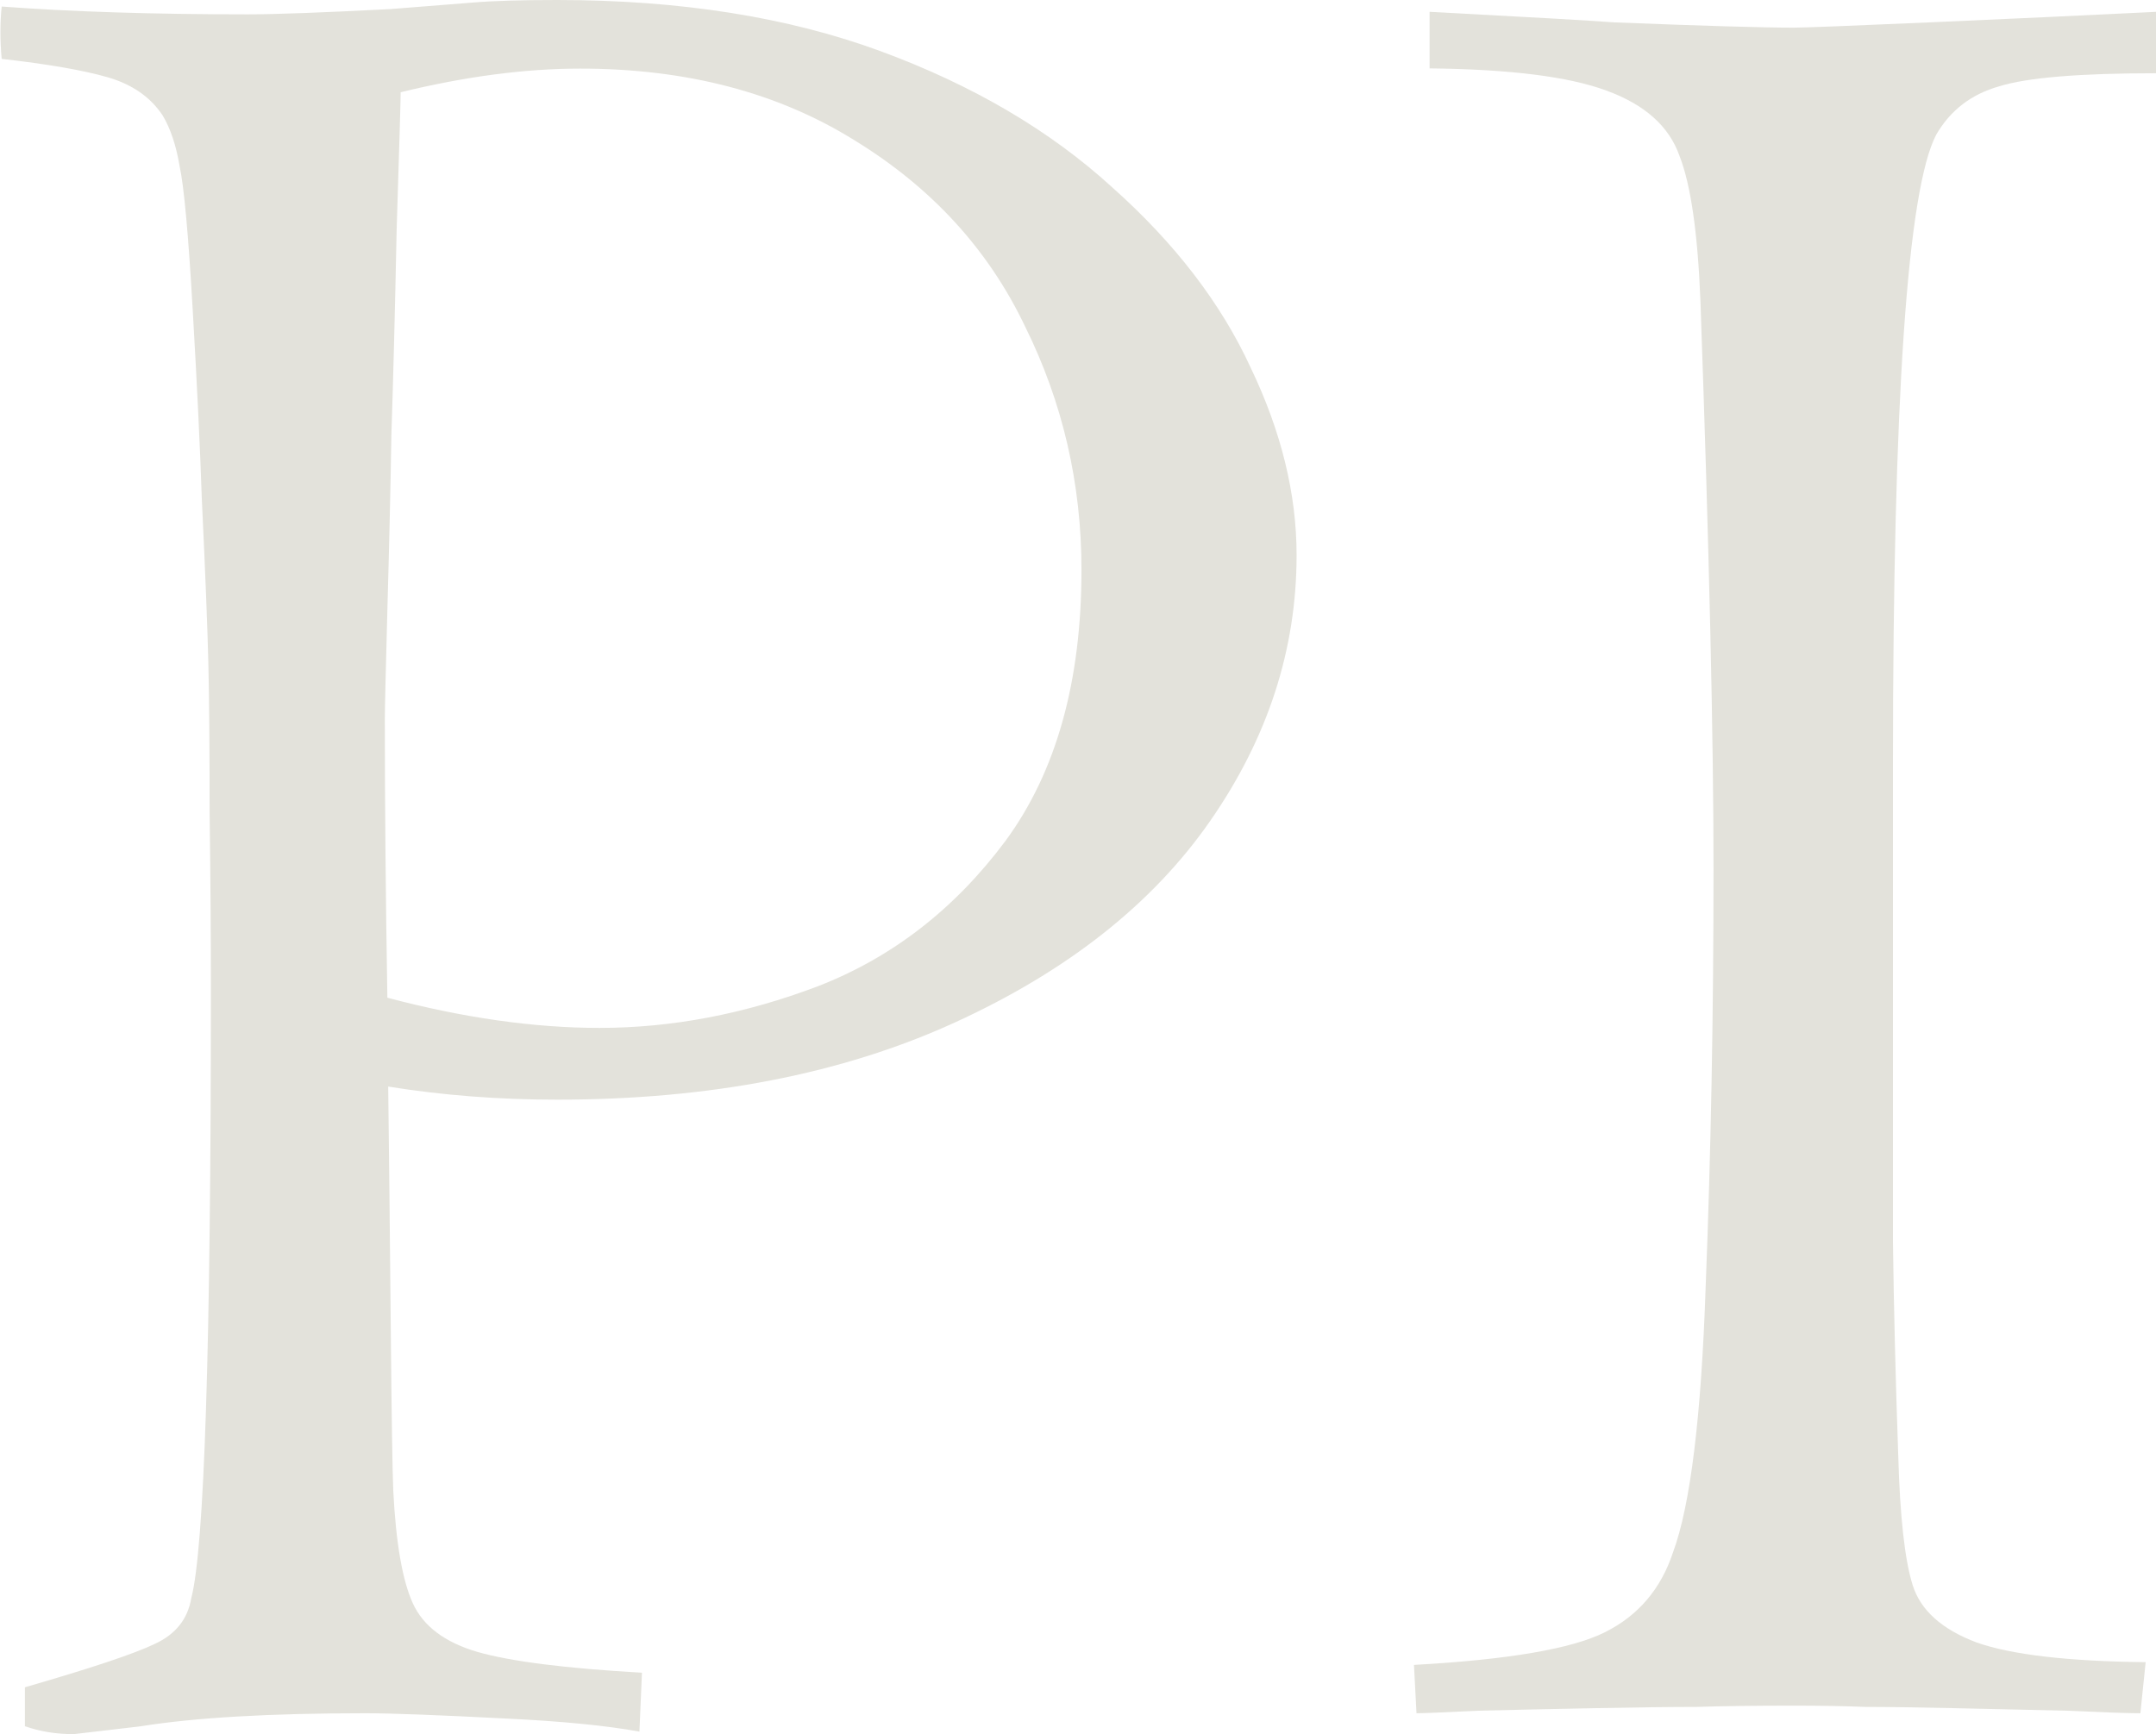
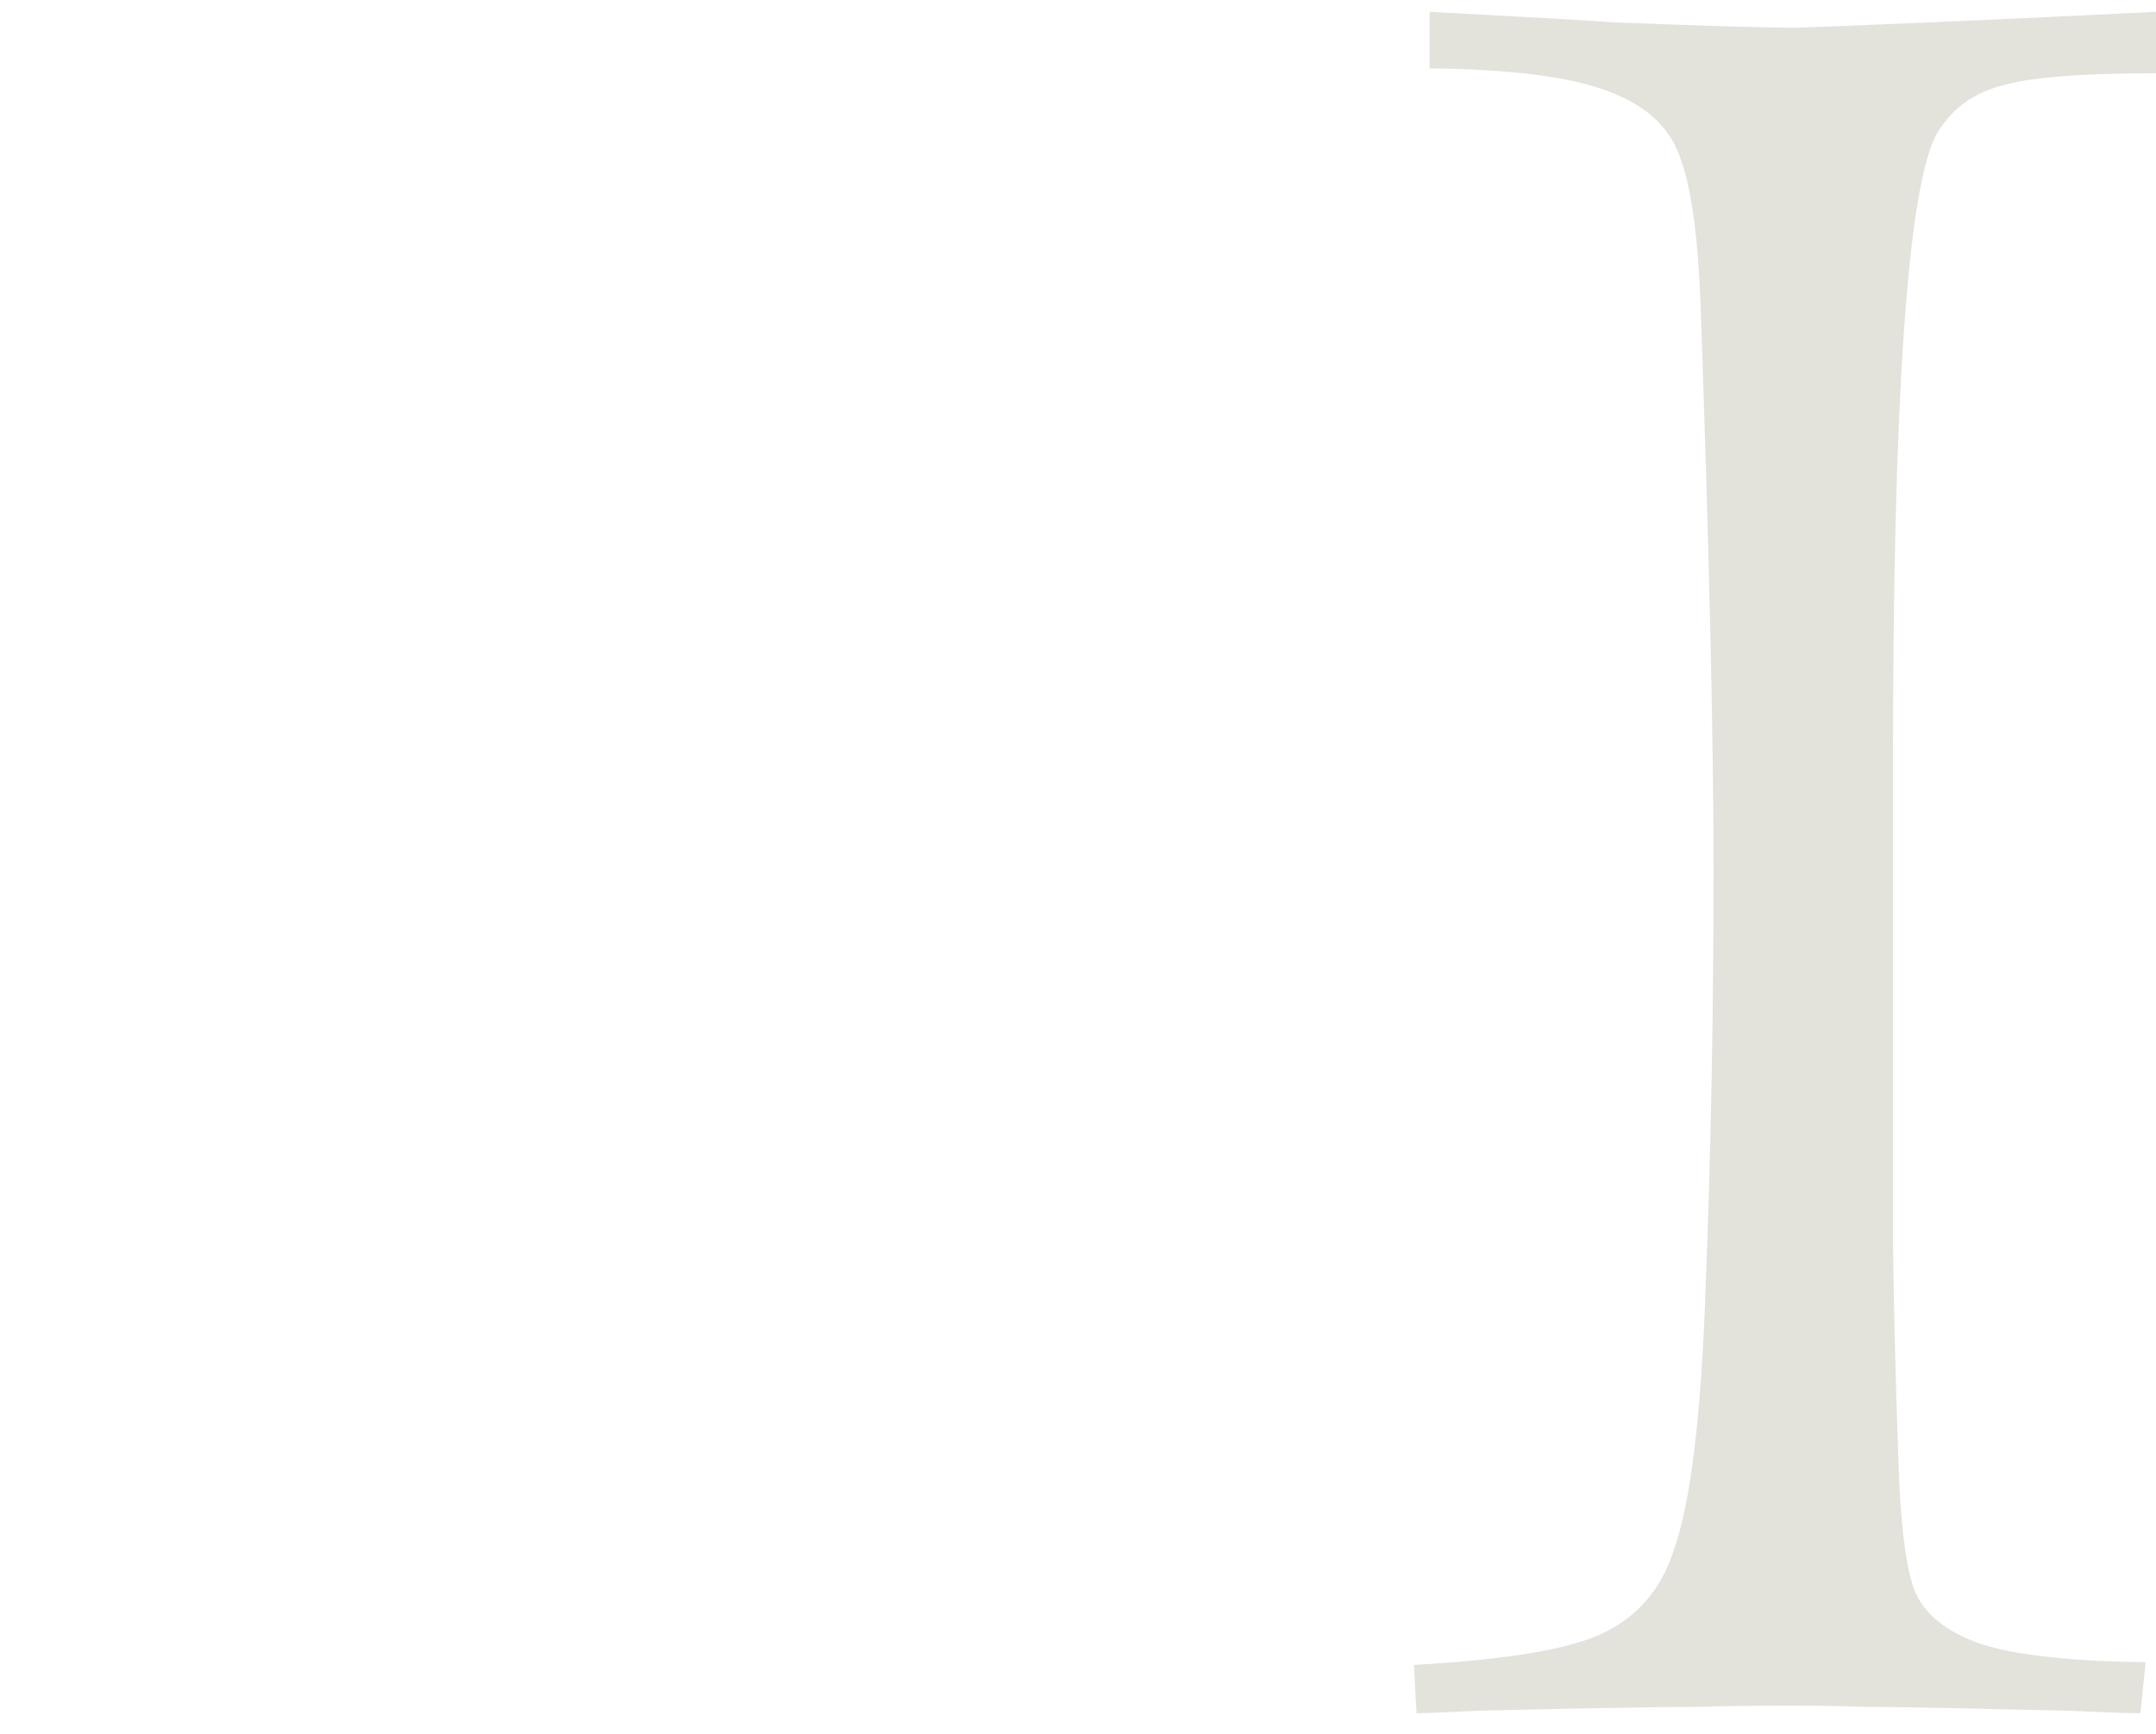
<svg xmlns="http://www.w3.org/2000/svg" xmlns:ns1="http://www.inkscape.org/namespaces/inkscape" xmlns:ns2="http://sodipodi.sourceforge.net/DTD/sodipodi-0.dtd" width="10.213mm" height="8.217mm" viewBox="0 0 10.213 8.217" version="1.1" id="svg5" ns1:version="1.2.2 (732a01da63, 2022-12-09)" ns2:docname="PI_36_NEW.svg">
  <ns2:namedview id="namedview7" pagecolor="#ffffff" bordercolor="#666666" borderopacity="1.0" ns1:pageshadow="2" ns1:pageopacity="0.0" ns1:pagecheckerboard="0" ns1:document-units="mm" showgrid="false" ns1:zoom="14.823794" ns1:cx="20.57503" ns1:cy="50.796714" ns1:window-width="3840" ns1:window-height="2054" ns1:window-x="-11" ns1:window-y="-11" ns1:window-maximized="1" ns1:current-layer="text578" ns1:showpageshadow="2" ns1:deskcolor="#d1d1d1" />
  <defs id="defs2" />
  <g ns1:label="Layer 1" ns1:groupmode="layer" id="layer1" transform="translate(-24.299,-70.954)">
    <g aria-label="PI" id="text354" style="font-size:10.583px;line-height:1.25;stroke-width:0.265">
      <g aria-label="MAILY" id="text437" style="font-size:12.7px;stroke-width:0.07">
        <g aria-label="WILL" id="text578" style="fill:#e3e2db;stroke-width:0.019">
          <g aria-label="PI" id="text602" style="font-size:12.7px;font-family:Centaur;-inkscape-font-specification:Centaur;fill:#000000;stroke-width:0.005">
-             <path d="M 24.417,79.134 V 78.948 q 0.471,-0.136 0.614,-0.205 0.149,-0.068 0.174,-0.217 0.093,-0.353 0.093,-2.871 0,-0.391 -0.006,-0.85 0,-0.459 -0.006,-0.707 -0.006,-0.254 -0.031,-0.781 -0.012,-0.36 -0.043,-0.893 -0.031,-0.54 -0.062,-0.682 -0.025,-0.149 -0.081,-0.242 -0.087,-0.13 -0.26,-0.18 -0.174,-0.05 -0.502,-0.087 -0.012,-0.13 0,-0.248 0.496,0.037 1.166,0.037 0.192,0 0.676,-0.025 l 0.391,-0.031 q 0.143,-0.012 0.397,-0.012 0.874,0 1.532,0.242 0.657,0.242 1.098,0.645 0.446,0.397 0.657,0.856 0.217,0.453 0.217,0.887 0,0.67 -0.409,1.259 -0.409,0.589 -1.209,0.955 -0.8,0.366 -1.885,0.366 -0.415,0 -0.8,-0.062 0.006,0.484 0.012,1.135 0.006,0.645 0.012,0.781 0.019,0.372 0.093,0.533 0.074,0.161 0.304,0.229 0.236,0.068 0.781,0.099 l -0.012,0.279 q -0.236,-0.043 -0.633,-0.062 -0.484,-0.025 -0.664,-0.025 -0.682,0 -1.067,0.062 l -0.316,0.037 q -0.124,0 -0.229,-0.037 z m 1.78,-7.745 q 0,0.056 -0.019,0.651 -0.012,0.589 -0.025,0.974 -0.006,0.378 -0.019,0.831 -0.012,0.446 -0.012,0.515 0,0.602 0.012,1.321 0.54,0.143 1.005,0.143 0.515,0 1.036,-0.198 0.527,-0.205 0.887,-0.688 0.36,-0.49 0.36,-1.284 0,-0.614 -0.267,-1.153 -0.26,-0.546 -0.806,-0.881 -0.546,-0.341 -1.302,-0.341 -0.391,0 -0.85,0.112 z" style="fill:#e3e2db" id="path604" />
            <path d="M 31.071,71.277 V 71.01 q 0.701,0.037 0.874,0.05 0.633,0.025 0.85,0.025 0.074,0 0.645,-0.025 0.571,-0.025 1.073,-0.05 v 0.291 q -0.546,0 -0.744,0.062 -0.198,0.056 -0.298,0.229 -0.205,0.391 -0.205,2.983 0,1.786 0,2.263 0.006,0.471 0.025,1.011 0.012,0.434 0.068,0.614 0.056,0.18 0.304,0.273 0.248,0.087 0.8,0.093 l -0.025,0.242 q -0.087,0 -0.347,-0.012 -0.254,-0.006 -0.533,-0.012 -0.273,-0.006 -0.422,-0.006 -0.149,-0.006 -0.341,-0.006 -0.273,0 -0.459,0.006 -0.18,0 -0.484,0.006 -0.304,0.006 -0.552,0.012 -0.242,0.012 -0.291,0.012 l -0.012,-0.229 q 0.67,-0.037 0.905,-0.155 0.236,-0.118 0.322,-0.378 0.124,-0.335 0.155,-1.265 0.037,-0.936 0.037,-1.972 0,-0.936 -0.062,-2.691 -0.019,-0.484 -0.099,-0.688 -0.074,-0.211 -0.347,-0.31 -0.267,-0.099 -0.837,-0.105 z" style="fill:#e3e2db" id="path606" />
          </g>
        </g>
      </g>
    </g>
  </g>
</svg>